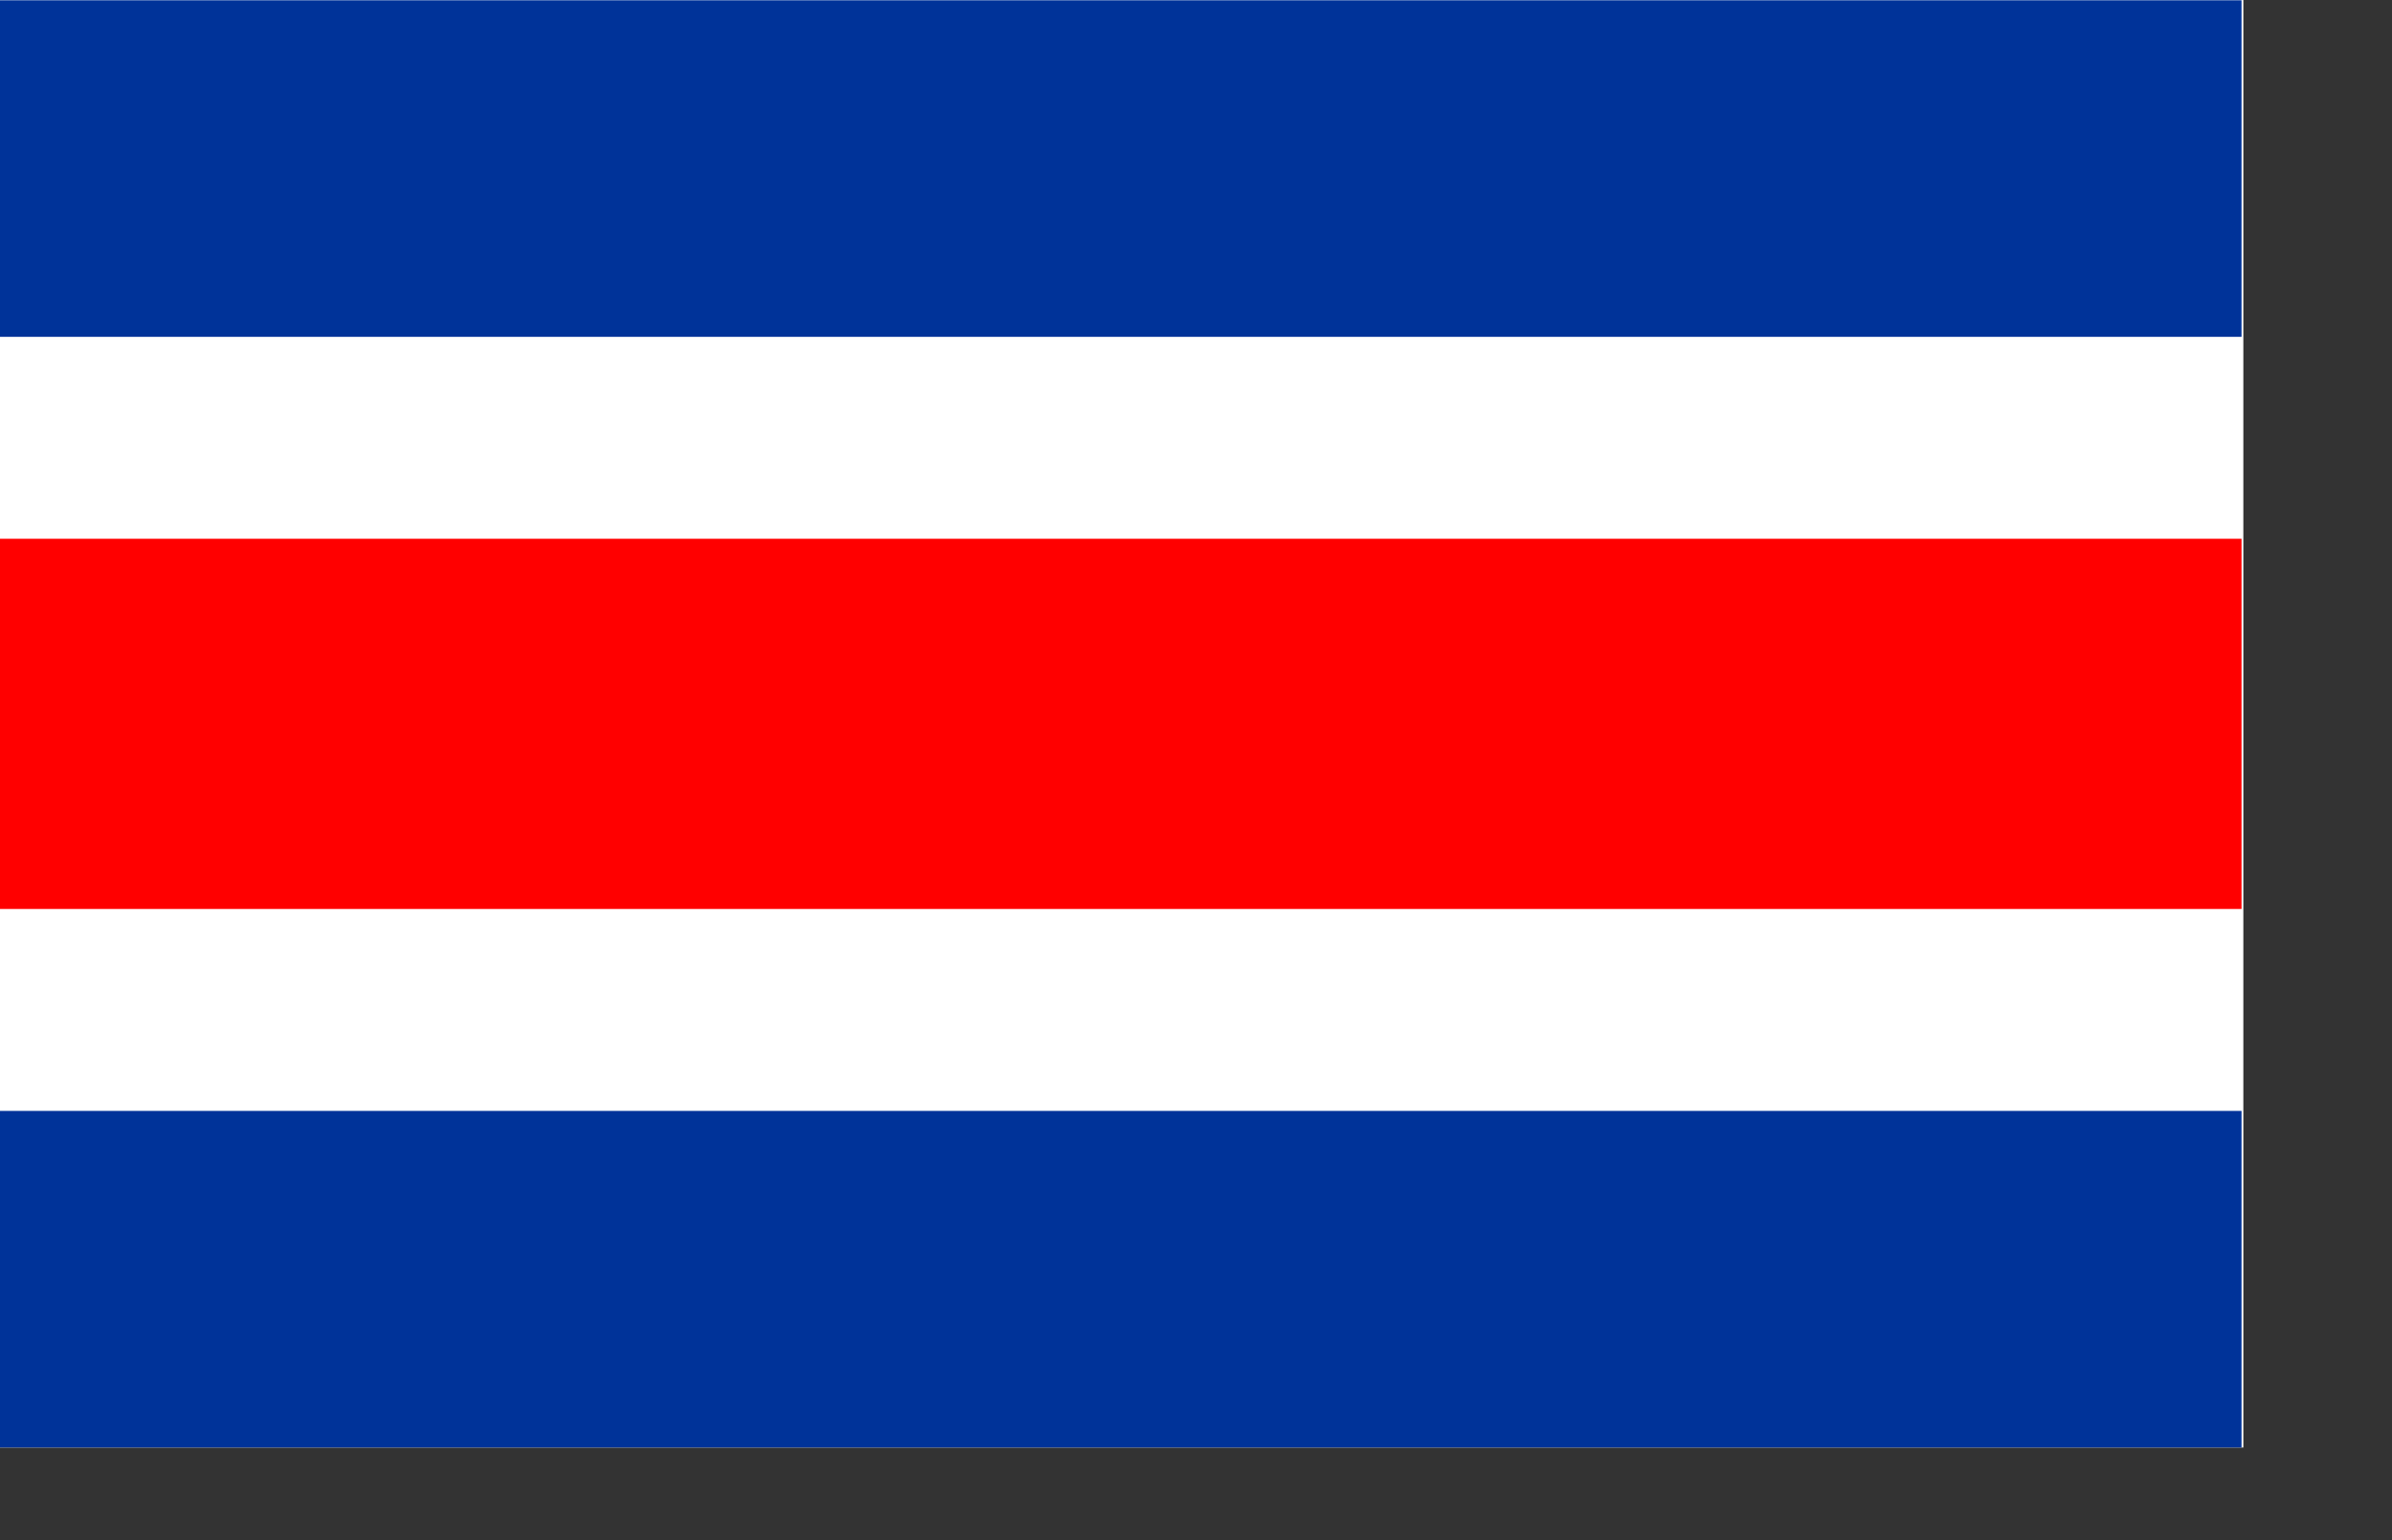
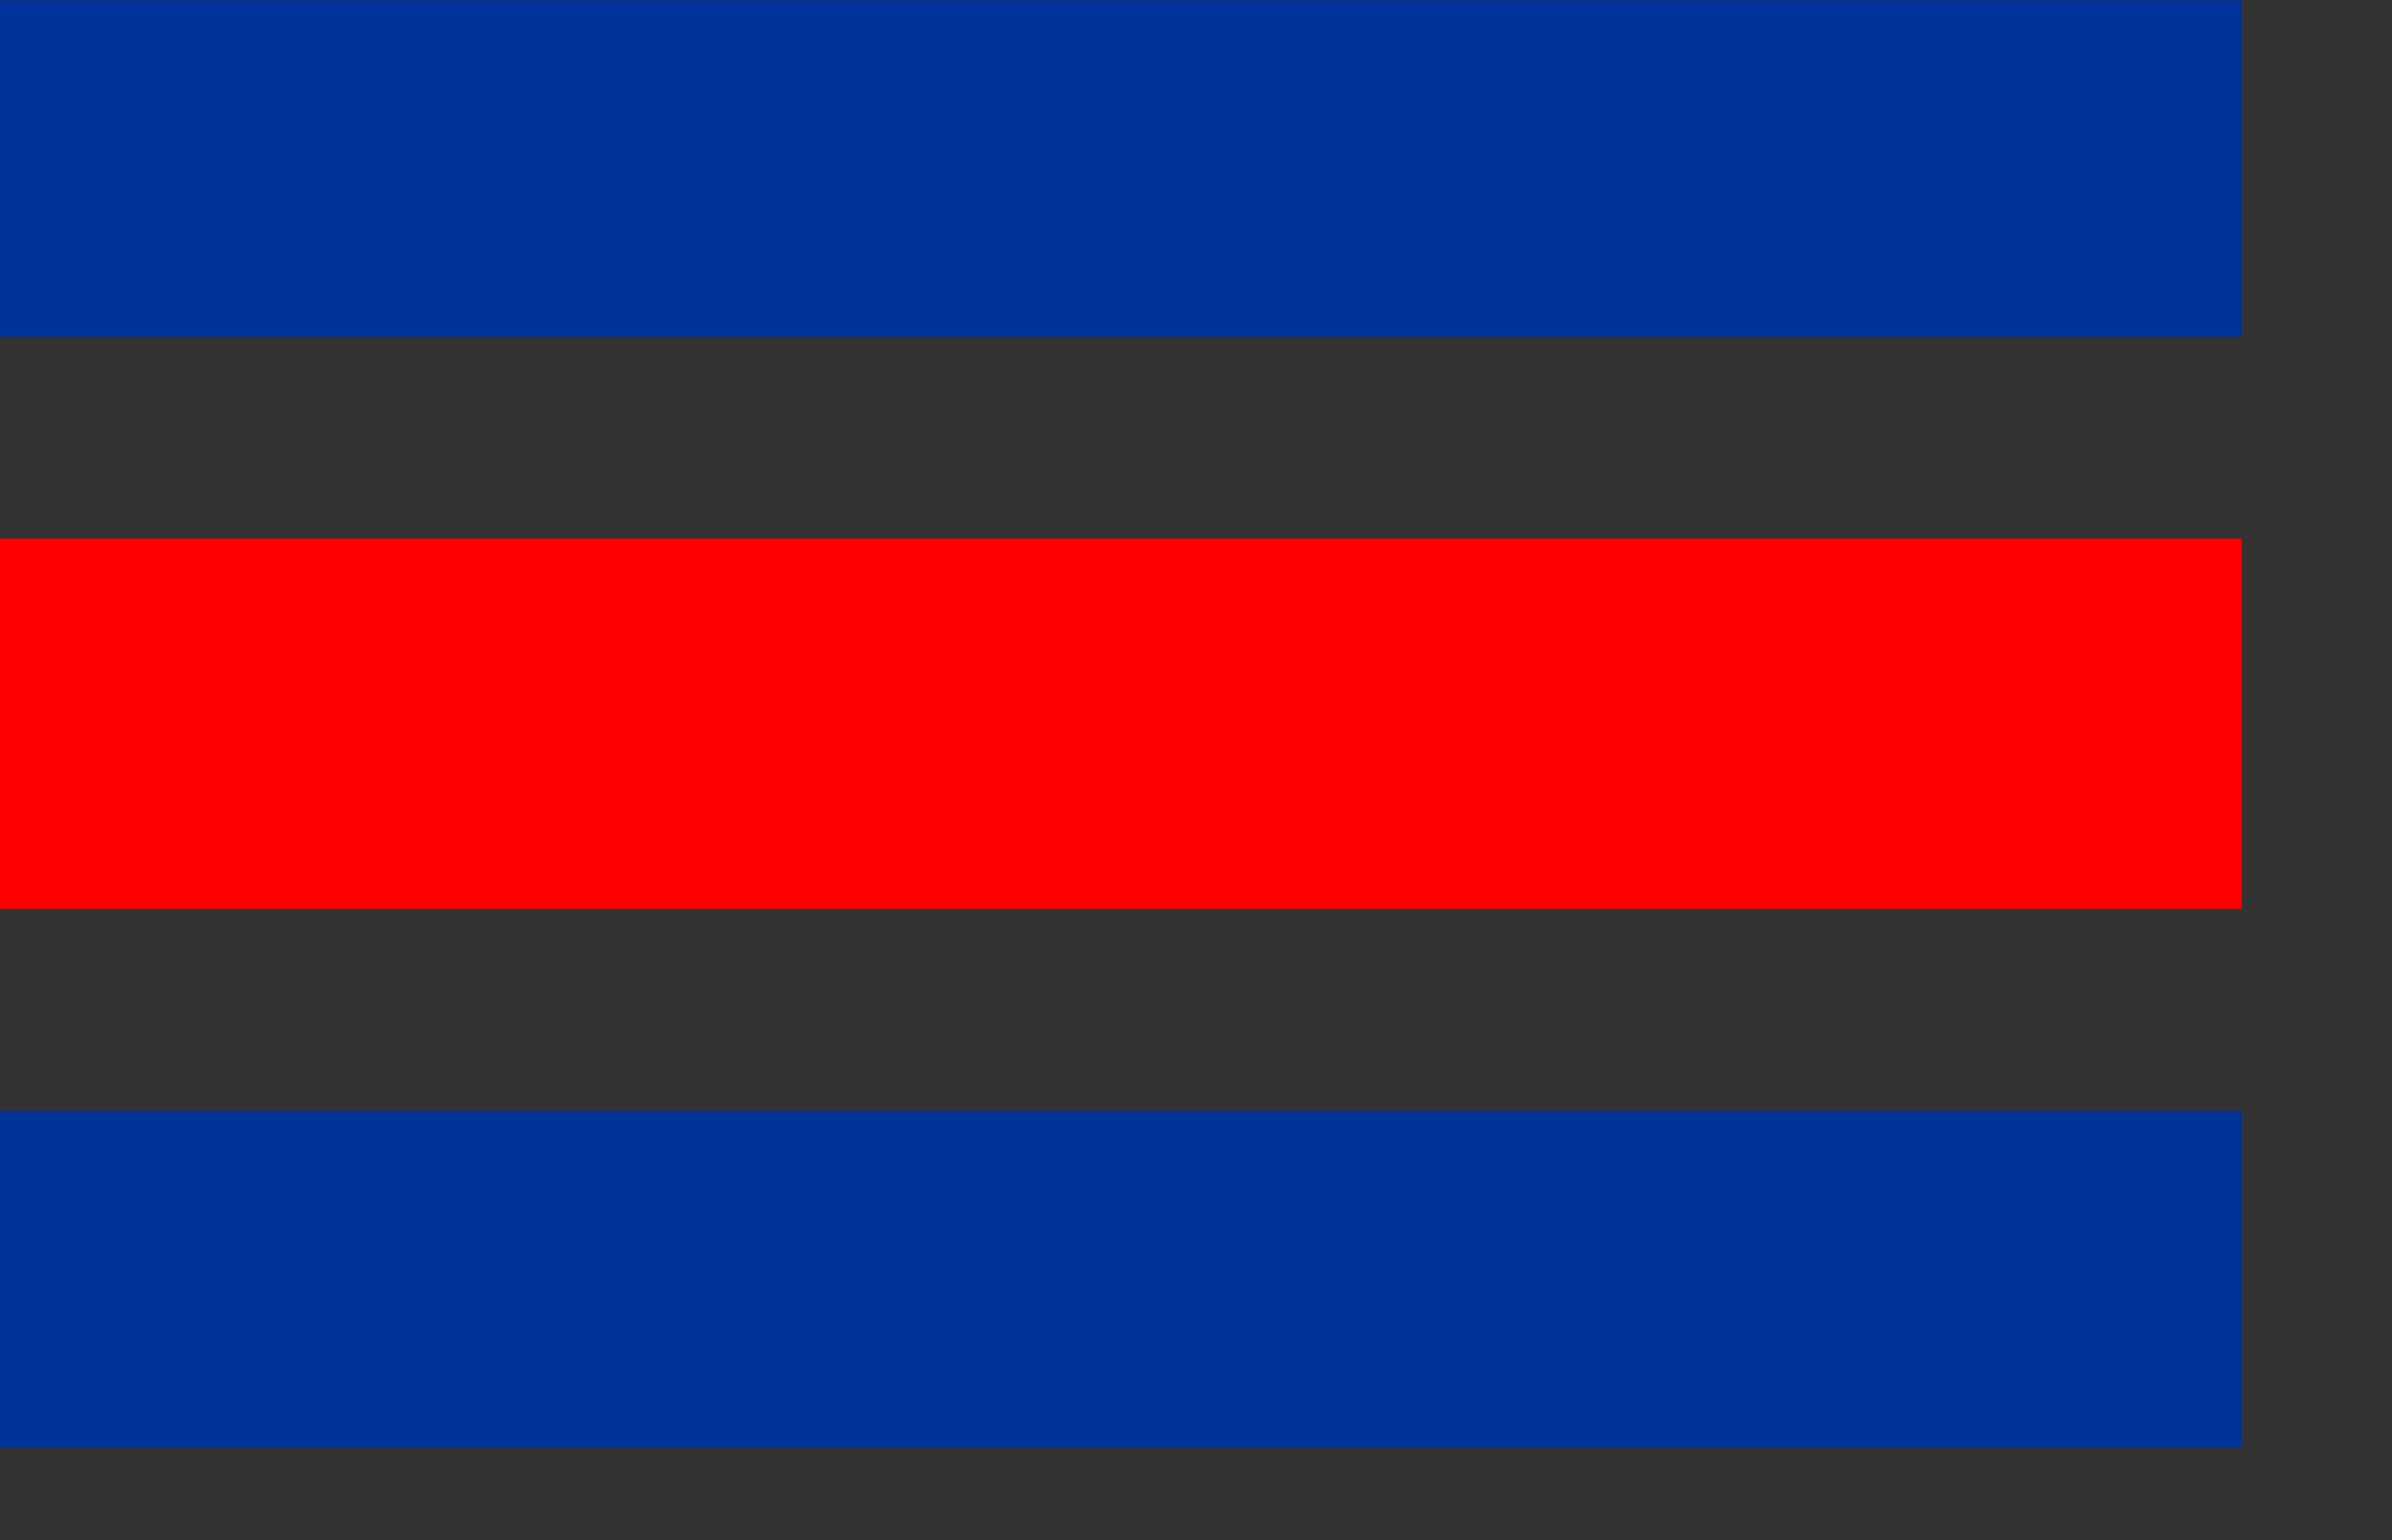
<svg xmlns="http://www.w3.org/2000/svg" xmlns:ns1="http://inkscape.sourceforge.net/DTD/sodipodi-0.dtd" xmlns:ns2="http://www.inkscape.org/namespaces/inkscape" id="svg2103" ns1:version="0.32" ns2:version="0.42.2" width="841.89pt" height="542.28pt" ns1:docbase="C:\Documents and Settings\Sylvain\Bureau\wip" ns1:docname="charlie_flag.svg">
  <rect width="100%" height="100%" fill="#333333" stroke="none" />
  <defs id="defs2106" />
  <ns1:namedview ns2:window-height="938" ns2:window-width="1280" ns2:pageshadow="2" ns2:pageopacity="0.00000000" borderopacity="1.0" bordercolor="#666666" pagecolor="#ffffff" id="base" ns2:zoom="0.73073701" ns2:cx="570.50678" ns2:cy="357.08266" ns2:window-x="-4" ns2:window-y="-4" ns2:current-layer="g2436" showborder="true" ns2:showpageshadow="true" fill="#ffffff" />
  <g id="g2436" transform="matrix(1.407,0,0,1.415,-1.7,0.867)">
-     <rect style="fill:#ffffff;fill-opacity:1" id="rect1305" width="1053.731" height="680.135" x="-1.368" y="-0.917" transform="matrix(0.711,0,0,0.707,1.208,-0.613)" />
-     <path style="fill:#003399;fill-opacity:1" d="M 0.788,423.747 L 0.788,367.922 L 374.812,367.922 L 748.836,367.922 L 748.836,423.747 L 748.836,479.571 L 374.812,479.571 L 0.788,479.571 L 0.788,423.747 z M 0.788,55.305 L 0.788,-0.519 L 374.812,-0.519 L 748.836,-0.519 L 748.836,55.305 L 748.836,111.13 L 374.812,111.13 L 0.788,111.13 L 0.788,55.305 z " id="path3196" ns1:nodetypes="cccccccccccccccccc" />
+     <path style="fill:#003399;fill-opacity:1" d="M 0.788,423.747 L 0.788,367.922 L 374.812,367.922 L 748.836,367.922 L 748.836,423.747 L 748.836,479.571 L 374.812,479.571 L 0.788,479.571 L 0.788,423.747 z M 0.788,55.305 L 0.788,-0.519 L 374.812,-0.519 L 748.836,-0.519 L 748.836,111.13 L 374.812,111.13 L 0.788,111.13 L 0.788,55.305 z " id="path3196" ns1:nodetypes="cccccccccccccccccc" />
    <path id="use3240" d="M 0.788,239.526 L 0.788,178.119 L 374.812,178.119 L 748.836,178.119 L 748.836,239.526 L 748.836,300.933 L 374.812,300.933 L 0.788,300.933 L 0.788,239.526 z " style="fill:#ff0000;fill-opacity:1" ns1:nodetypes="ccccccccc" />
  </g>
</svg>